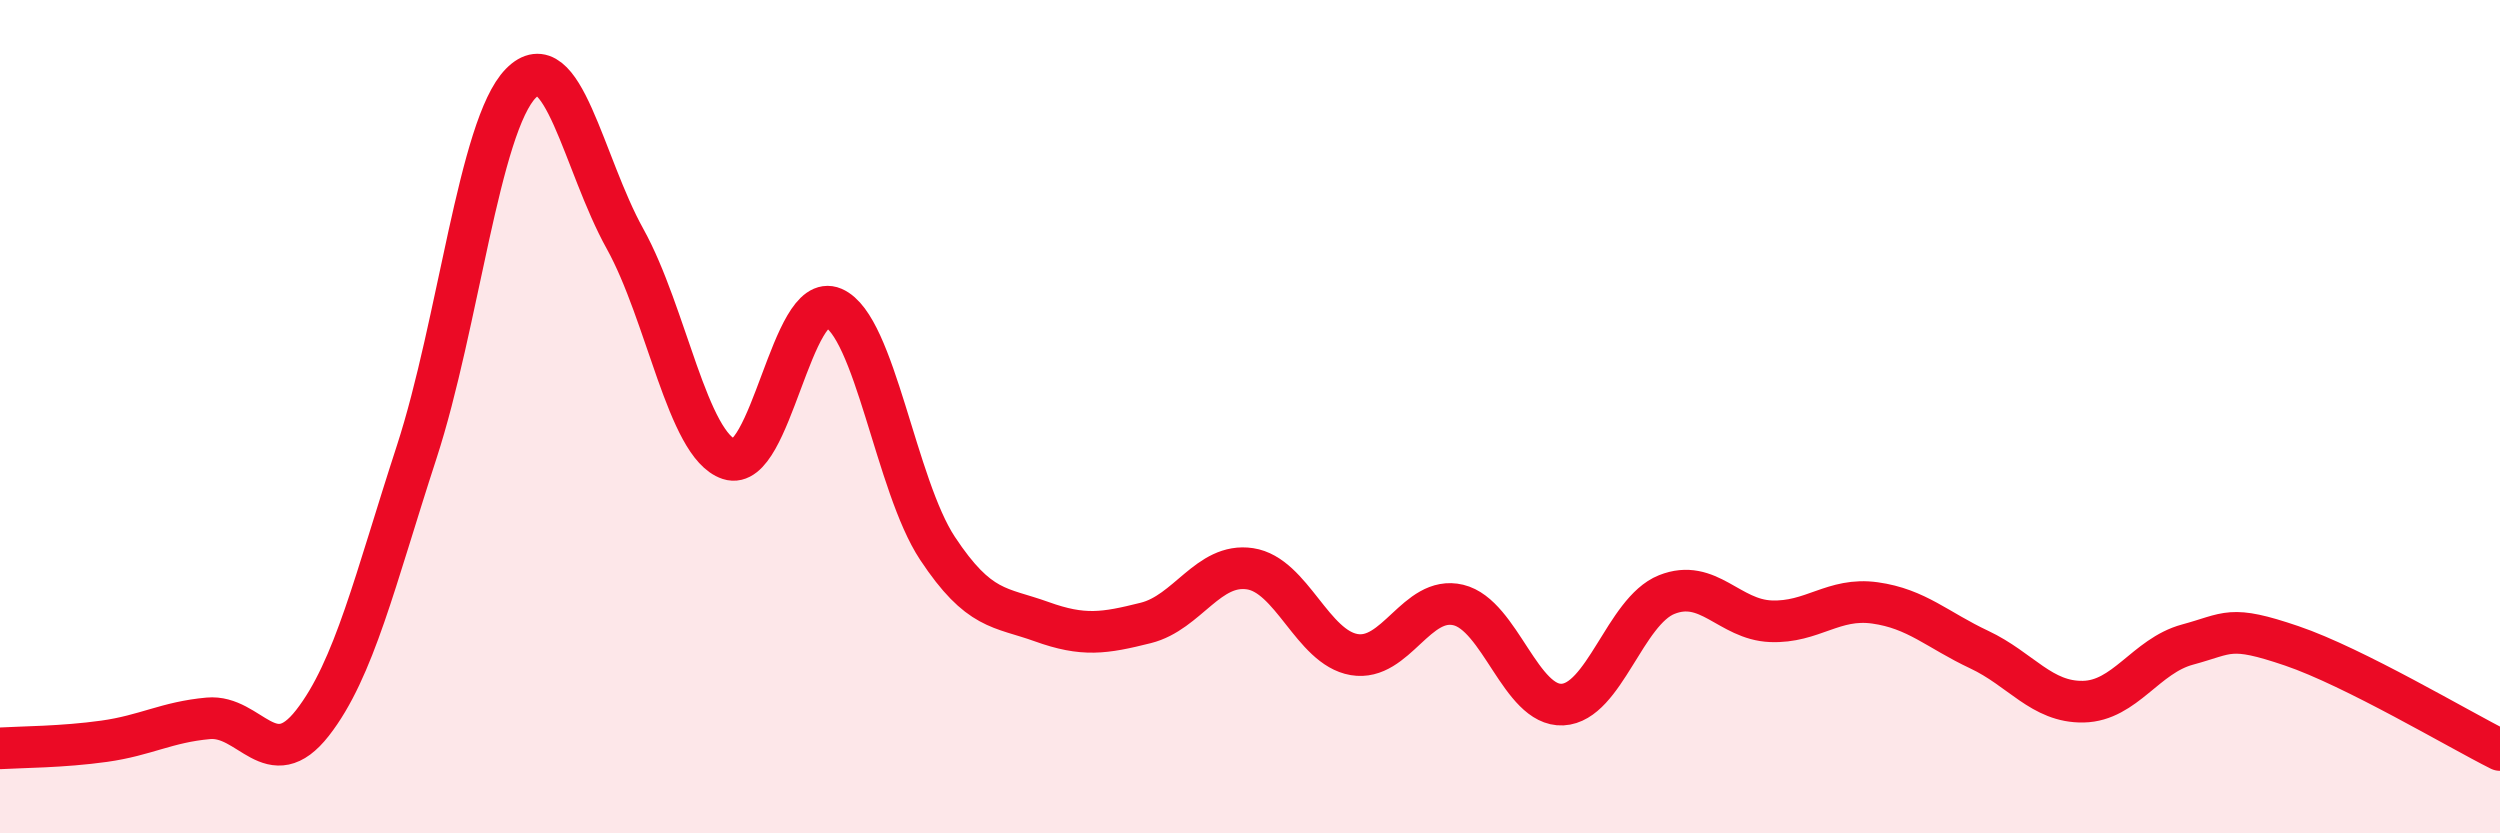
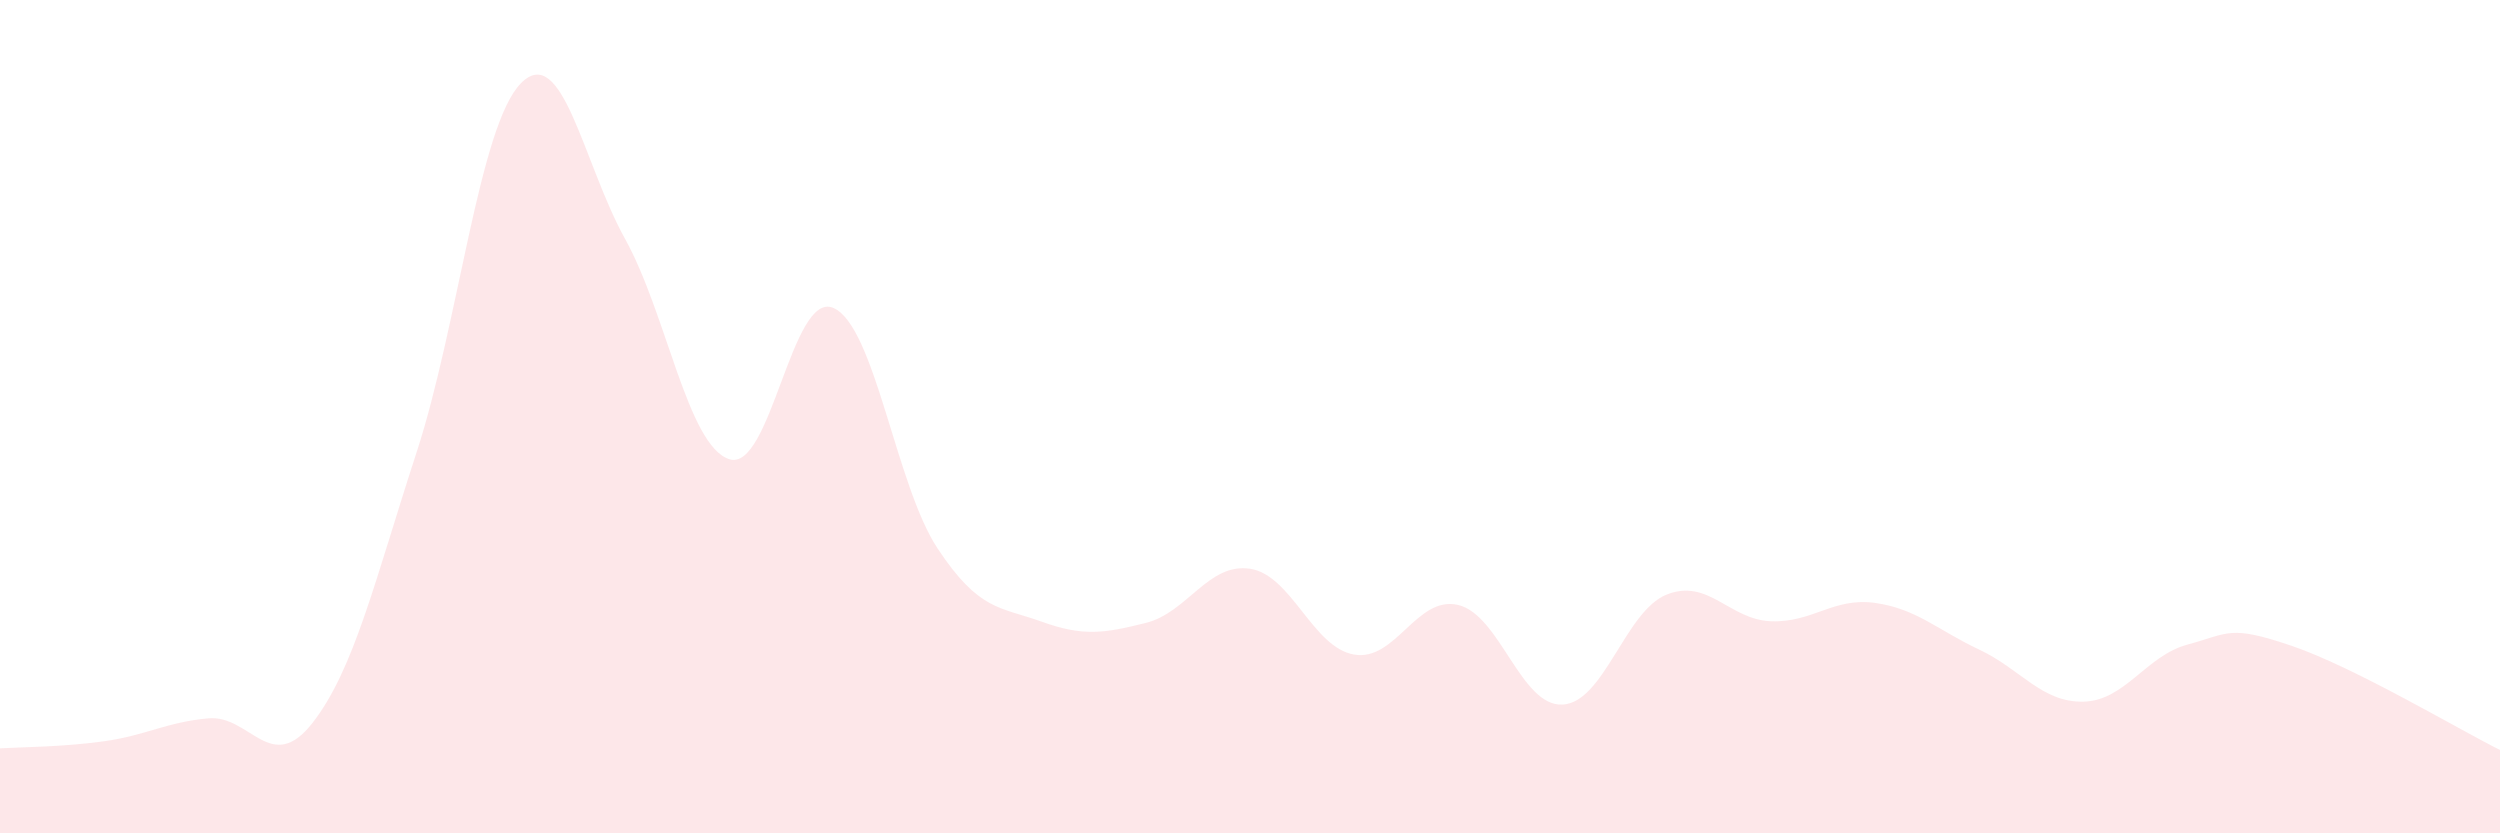
<svg xmlns="http://www.w3.org/2000/svg" width="60" height="20" viewBox="0 0 60 20">
  <path d="M 0,17.96 C 0.5,17.93 1.5,17.93 2.5,17.79 C 3.5,17.65 4,17.33 5,17.24 C 6,17.15 6.5,18.63 7.5,17.35 C 8.5,16.07 9,13.92 10,10.85 C 11,7.78 11.5,3.02 12.5,2 C 13.5,0.98 14,3.93 15,5.73 C 16,7.53 16.5,10.69 17.5,11.02 C 18.5,11.35 19,6.96 20,7.39 C 21,7.82 21.5,11.65 22.5,13.16 C 23.5,14.67 24,14.56 25,14.92 C 26,15.28 26.5,15.2 27.5,14.95 C 28.5,14.7 29,13.5 30,13.65 C 31,13.8 31.5,15.54 32.5,15.71 C 33.5,15.88 34,14.28 35,14.52 C 36,14.76 36.5,16.96 37.5,16.91 C 38.5,16.86 39,14.67 40,14.27 C 41,13.87 41.5,14.87 42.5,14.91 C 43.5,14.95 44,14.33 45,14.47 C 46,14.61 46.5,15.12 47.5,15.59 C 48.5,16.06 49,16.86 50,16.84 C 51,16.82 51.5,15.74 52.5,15.47 C 53.5,15.2 53.5,14.99 55,15.5 C 56.5,16.01 59,17.5 60,18L60 20L0 20Z" fill="#EB0A25" opacity="0.1" stroke-linecap="round" stroke-linejoin="round" />
-   <path d="M 0,17.96 C 0.5,17.93 1.5,17.93 2.5,17.79 C 3.5,17.65 4,17.33 5,17.24 C 6,17.15 6.5,18.63 7.5,17.35 C 8.5,16.07 9,13.92 10,10.85 C 11,7.78 11.5,3.02 12.5,2 C 13.5,0.98 14,3.93 15,5.73 C 16,7.53 16.5,10.69 17.5,11.02 C 18.5,11.35 19,6.96 20,7.39 C 21,7.82 21.5,11.65 22.5,13.16 C 23.5,14.67 24,14.56 25,14.92 C 26,15.28 26.5,15.2 27.5,14.95 C 28.5,14.7 29,13.5 30,13.65 C 31,13.8 31.5,15.54 32.5,15.71 C 33.5,15.88 34,14.28 35,14.52 C 36,14.76 36.5,16.96 37.5,16.91 C 38.5,16.86 39,14.67 40,14.27 C 41,13.87 41.5,14.87 42.5,14.91 C 43.5,14.95 44,14.33 45,14.47 C 46,14.61 46.5,15.12 47.5,15.59 C 48.5,16.06 49,16.86 50,16.84 C 51,16.82 51.5,15.74 52.5,15.47 C 53.5,15.2 53.5,14.99 55,15.5 C 56.5,16.01 59,17.5 60,18" stroke="#EB0A25" stroke-width="1" fill="none" stroke-linecap="round" stroke-linejoin="round" />
</svg>